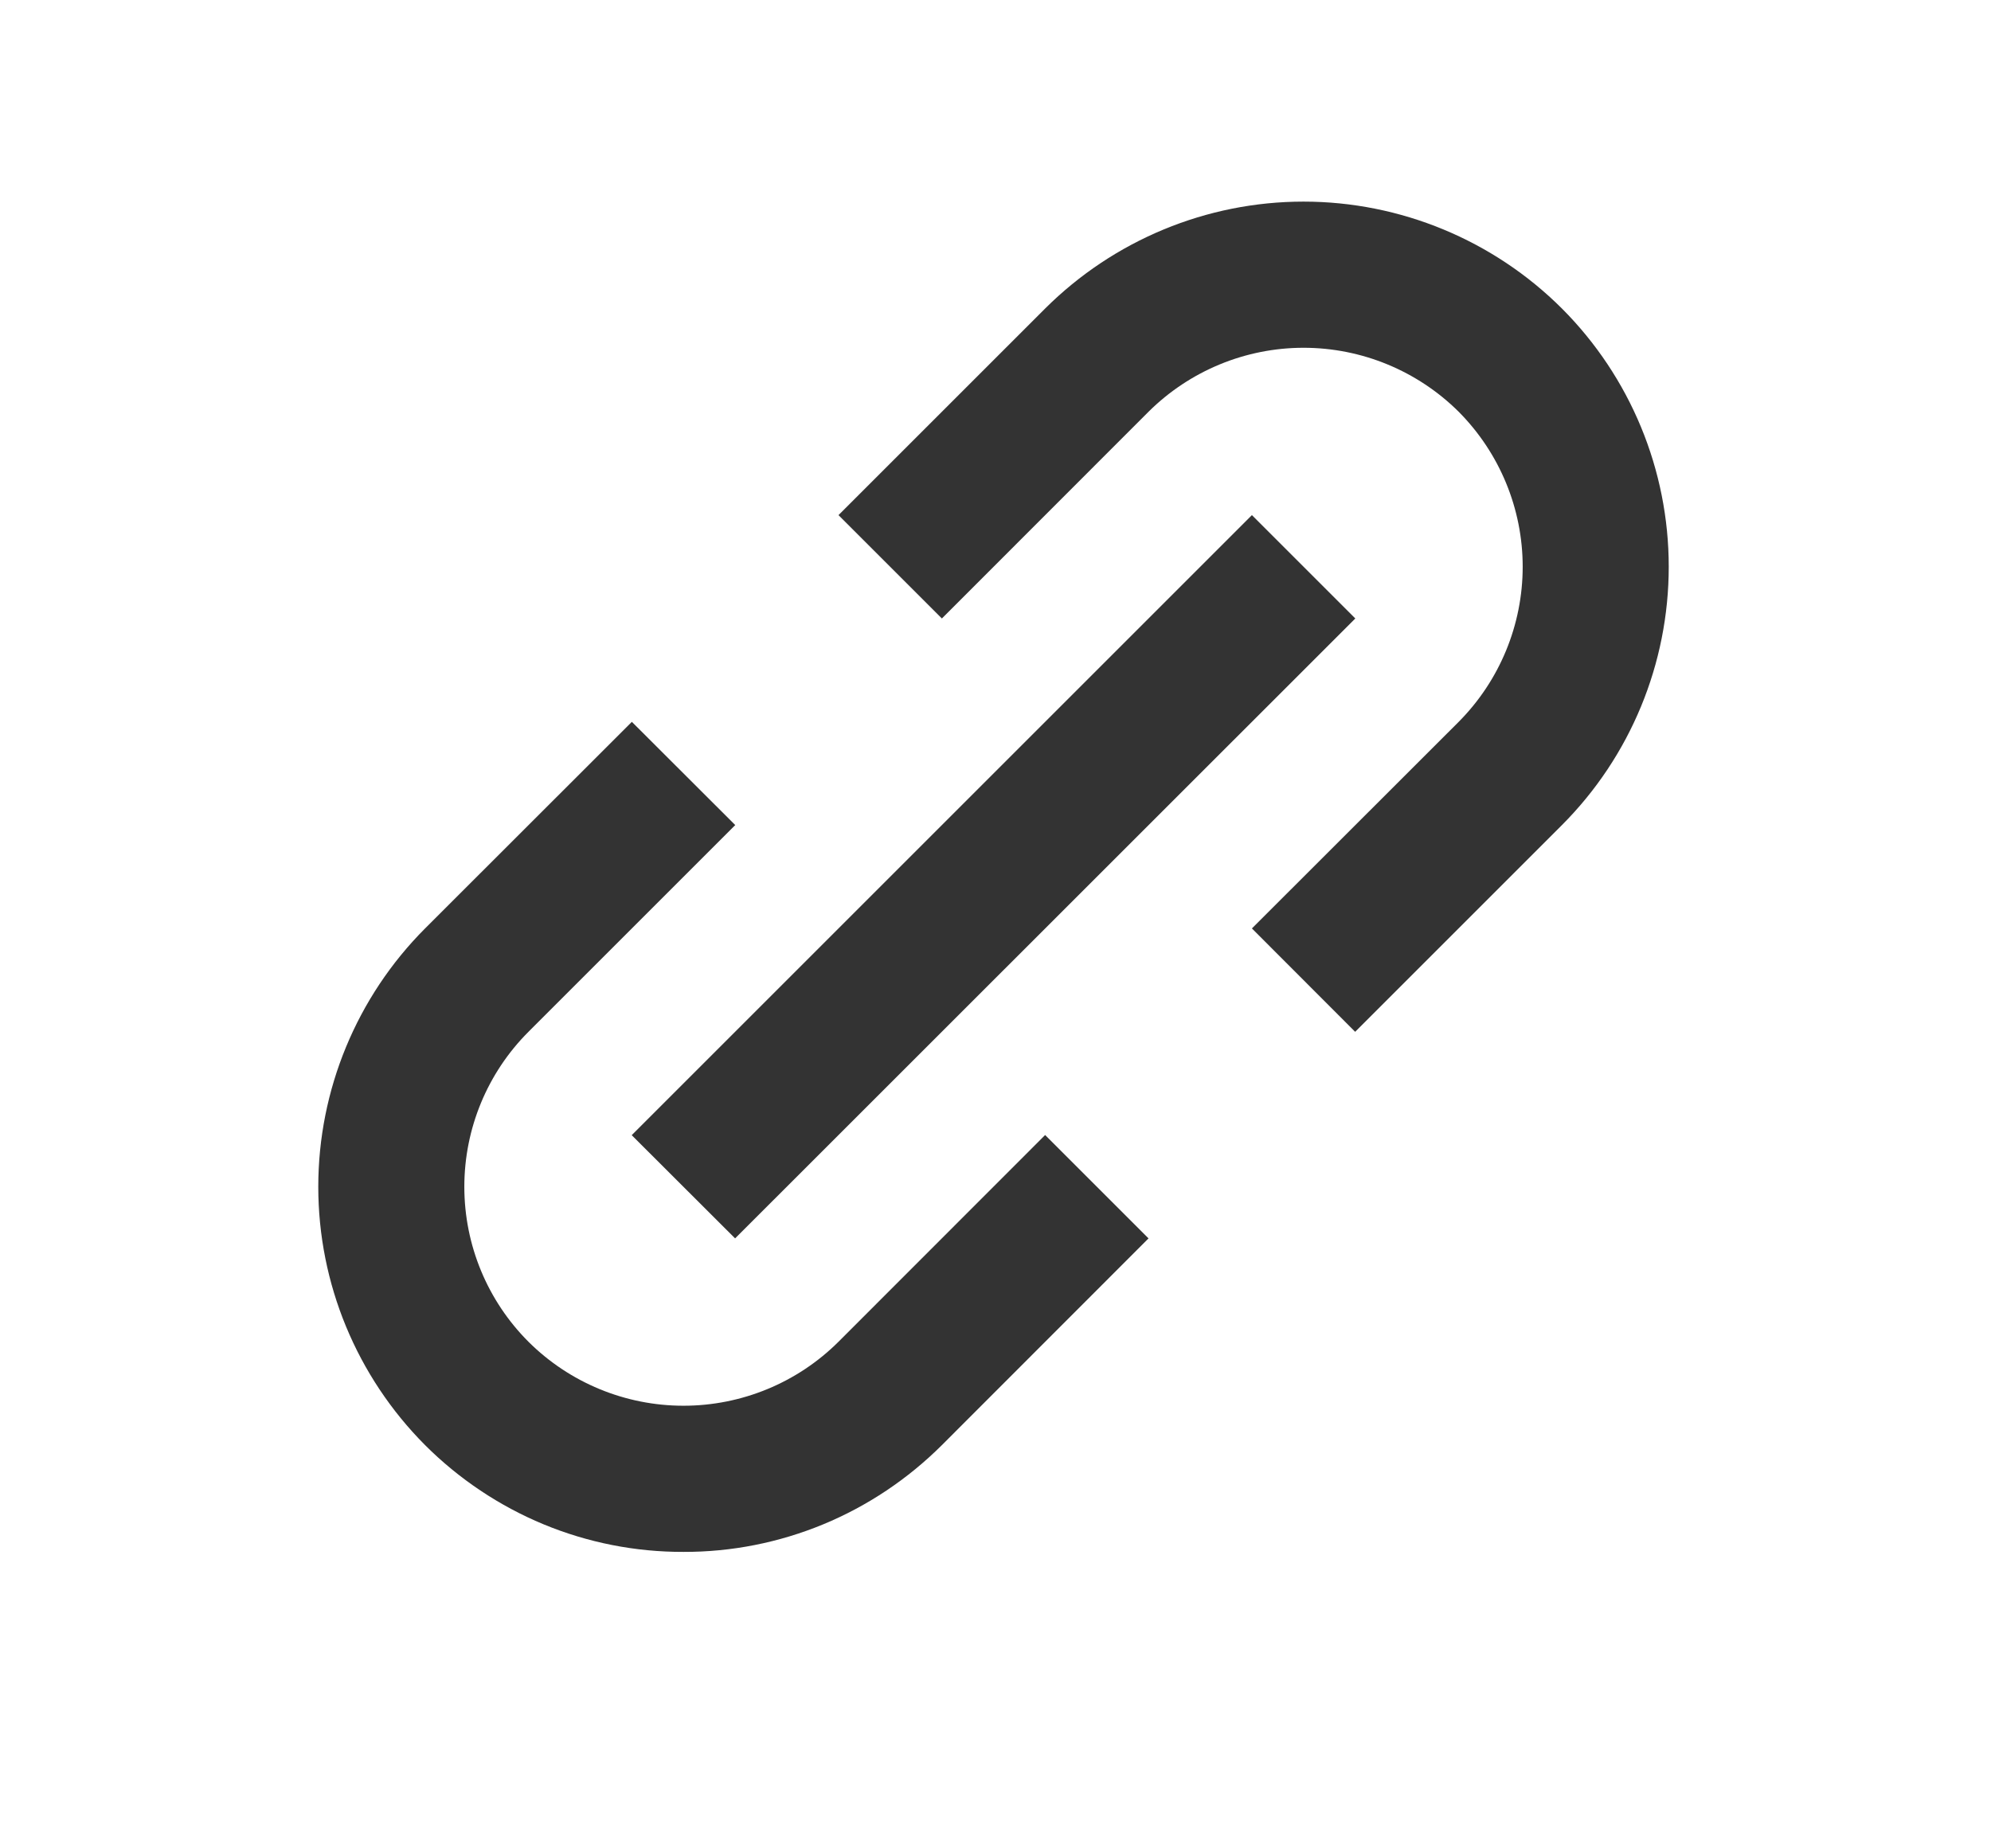
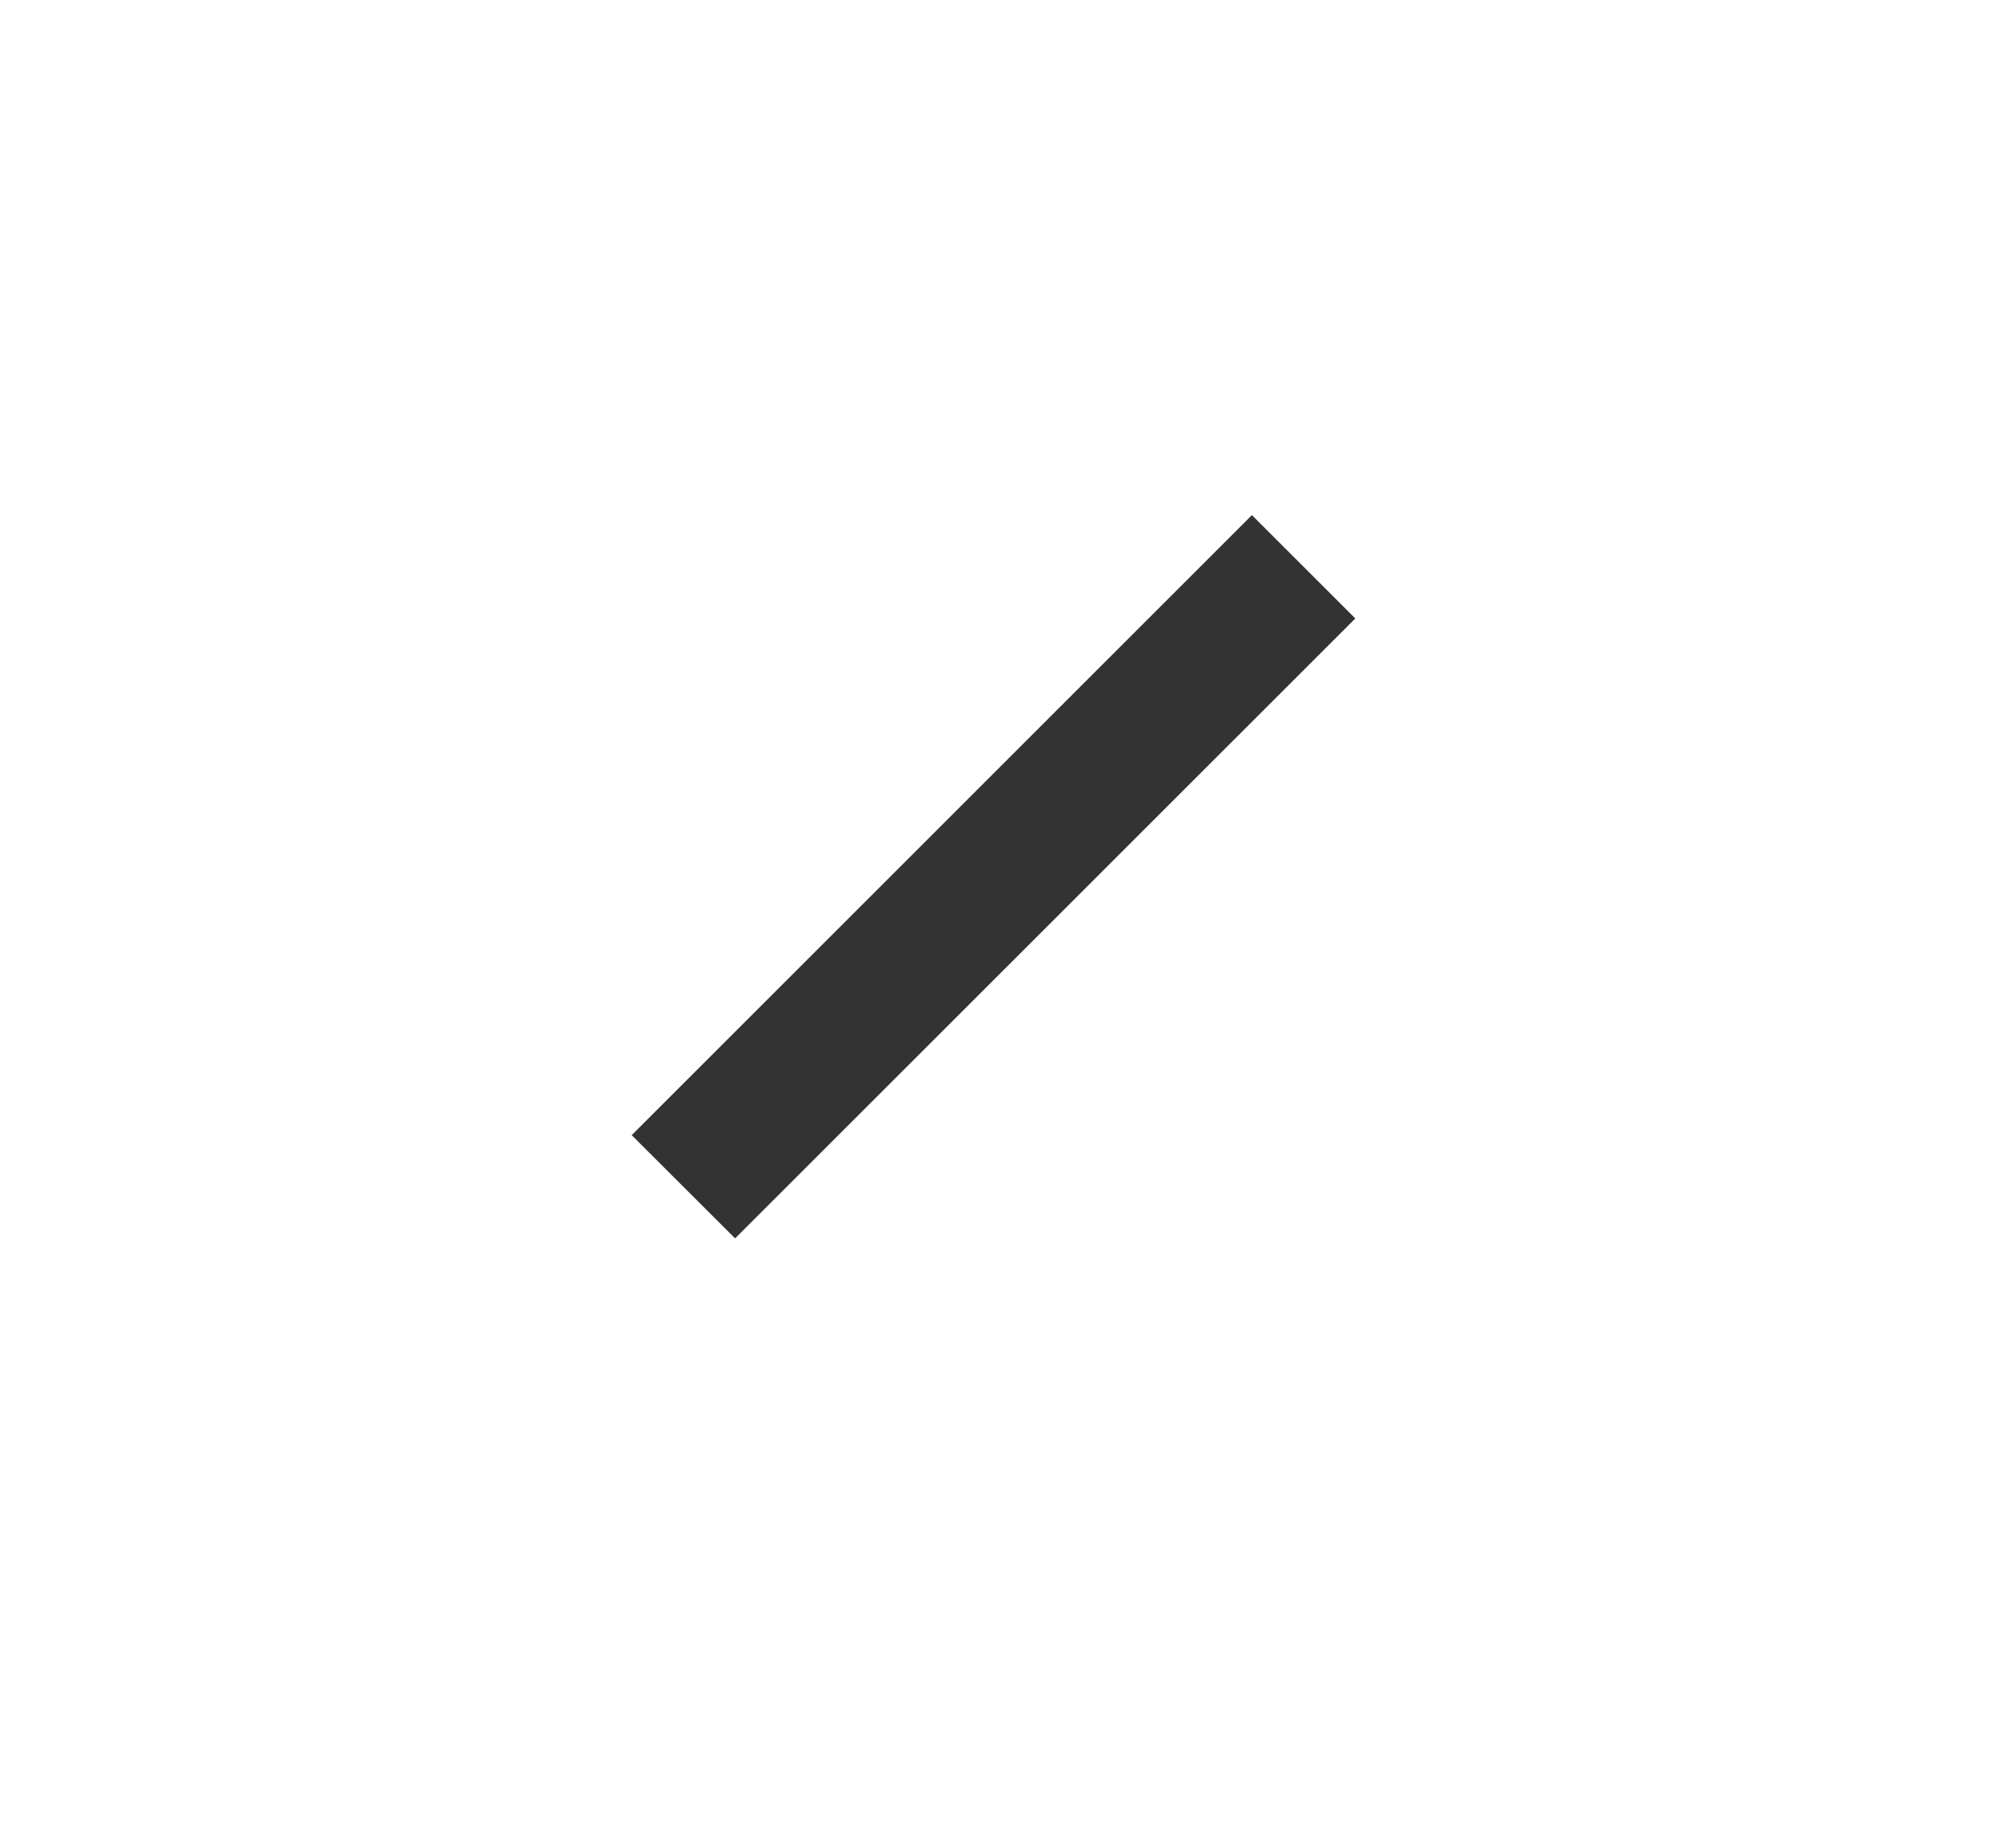
<svg xmlns="http://www.w3.org/2000/svg" width="14" height="13" viewBox="0 0 14 13" fill="none">
-   <path d="M2.989 10.164C3.227 10.402 3.511 10.592 3.822 10.721C4.134 10.85 4.468 10.916 4.806 10.915C5.143 10.916 5.477 10.85 5.789 10.721C6.101 10.592 6.384 10.402 6.623 10.164L8.076 8.71L7.349 7.983L5.896 9.437C5.607 9.725 5.215 9.887 4.806 9.887C4.397 9.887 4.005 9.725 3.716 9.437C3.427 9.148 3.265 8.756 3.265 8.347C3.265 7.938 3.427 7.546 3.716 7.257L5.17 5.803L4.443 5.077L2.989 6.53C2.508 7.012 2.238 7.666 2.238 8.347C2.238 9.028 2.508 9.681 2.989 10.164ZM10.983 5.803C11.464 5.321 11.734 4.668 11.734 3.986C11.734 3.305 11.464 2.652 10.983 2.17C10.501 1.689 9.847 1.418 9.166 1.418C8.485 1.418 7.832 1.689 7.349 2.17L5.896 3.623L6.623 4.35L8.076 2.896C8.366 2.608 8.758 2.446 9.166 2.446C9.575 2.446 9.967 2.608 10.257 2.896C10.545 3.186 10.707 3.578 10.707 3.986C10.707 4.395 10.545 4.787 10.257 5.077L8.803 6.53L9.529 7.257L10.983 5.803Z" fill="#333333" />
-   <path d="M5.169 8.71L4.442 7.984L8.803 3.623L9.53 4.35L5.169 8.71Z" fill="#333333" />
+   <path d="M5.169 8.71L4.442 7.984L8.803 3.623L9.53 4.35Z" fill="#333333" />
</svg>